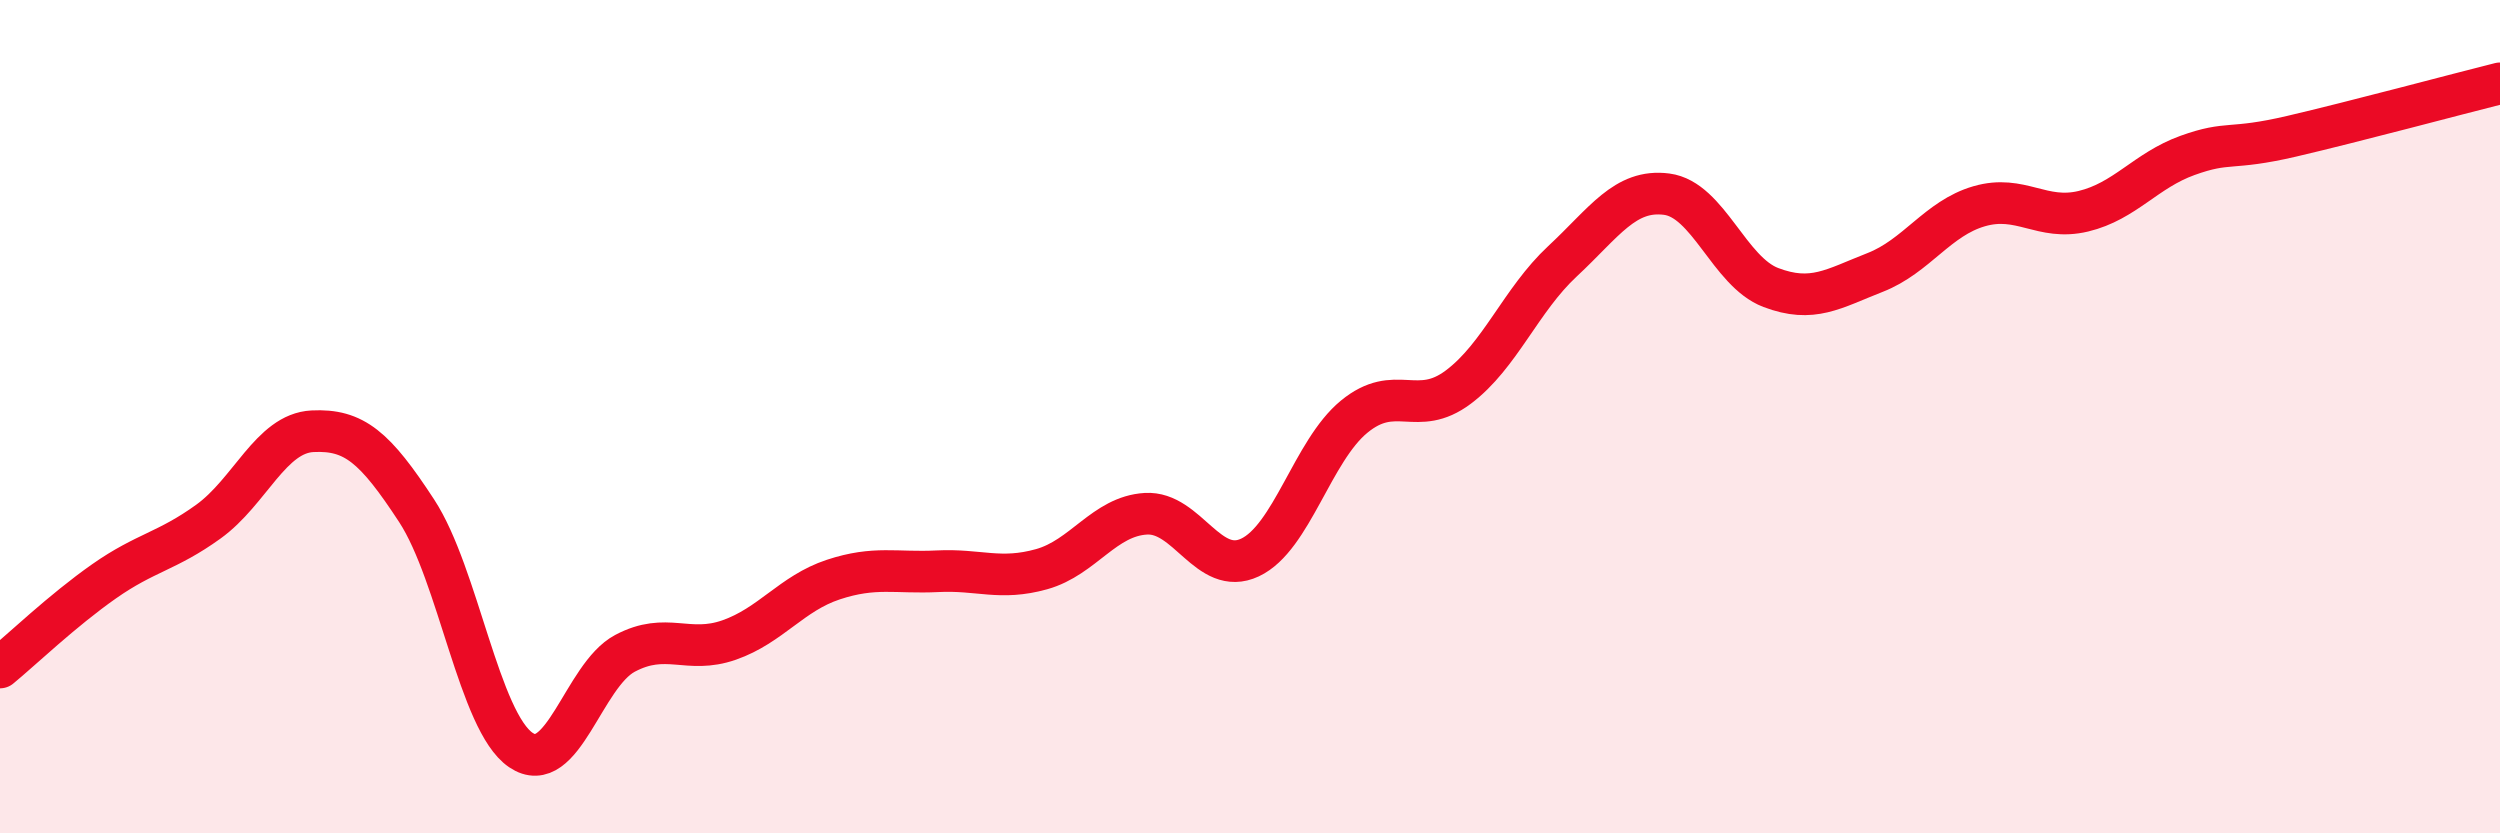
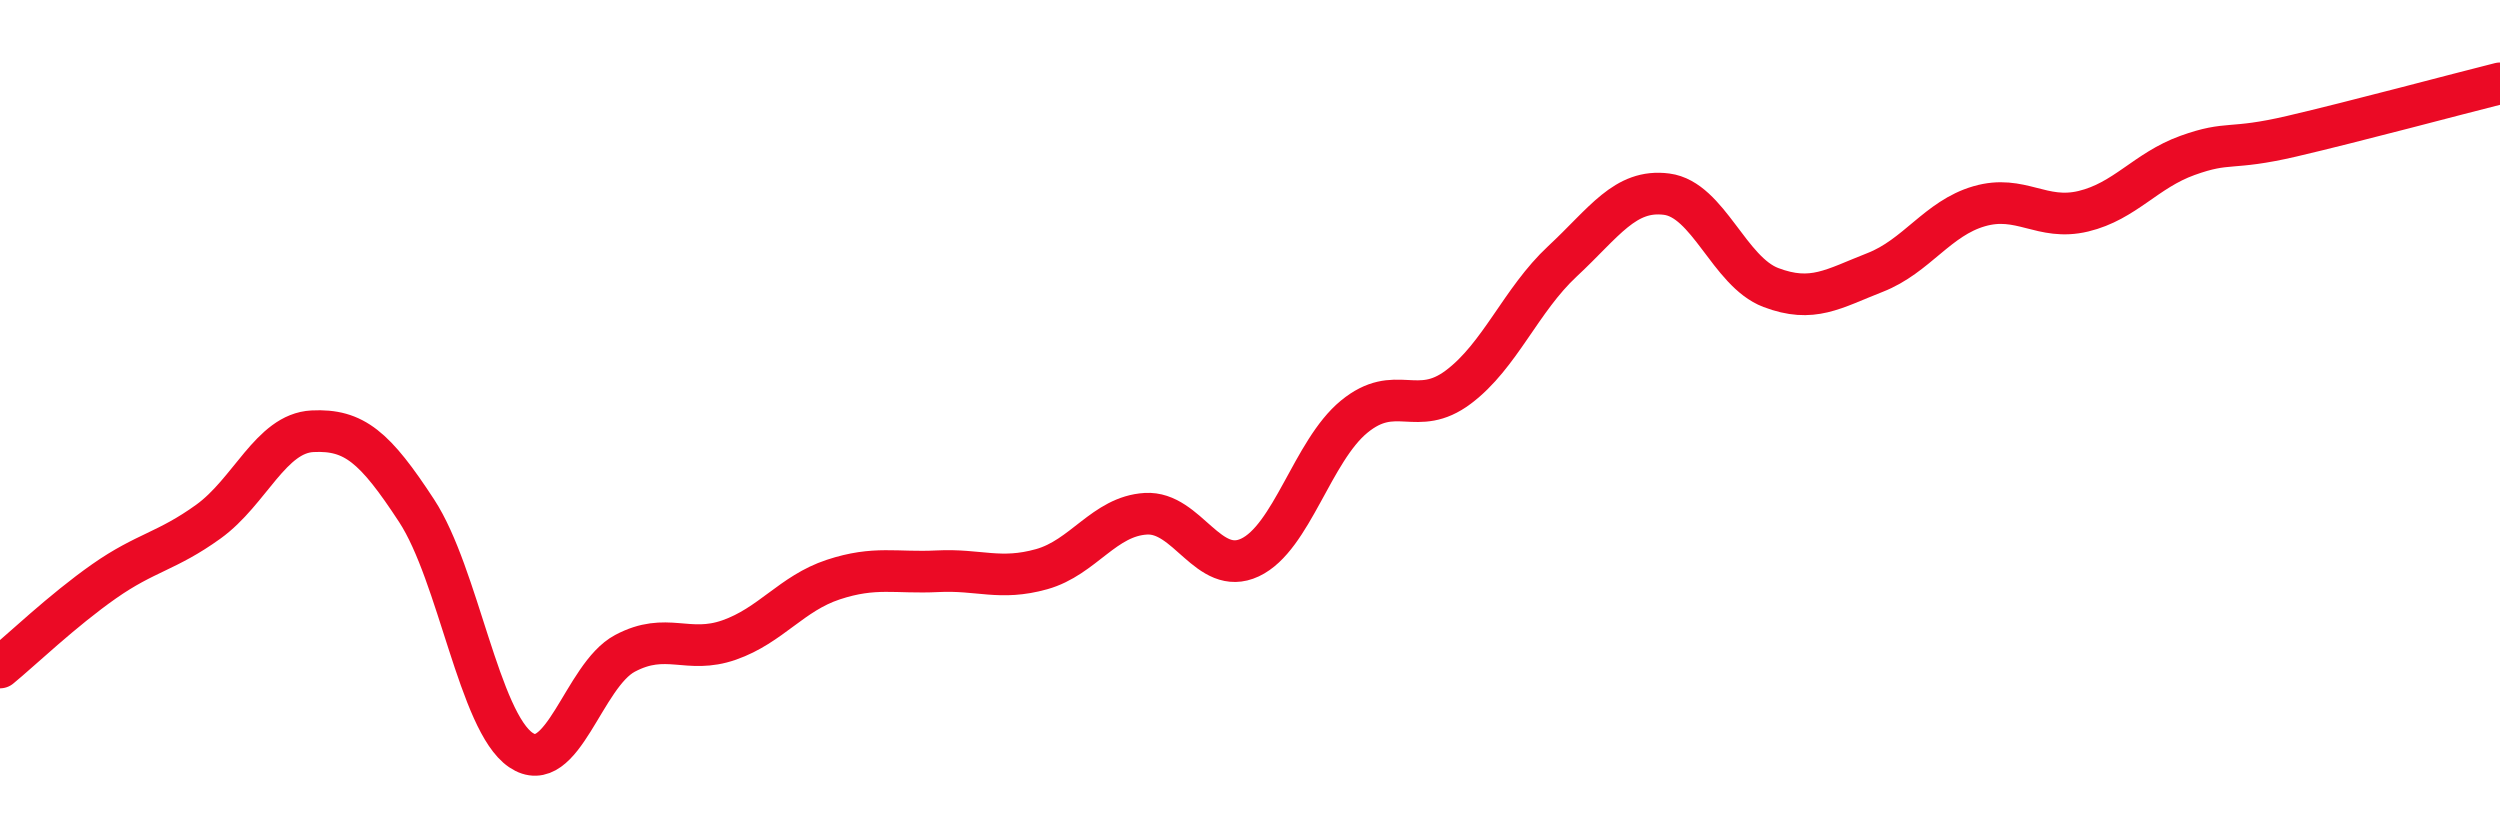
<svg xmlns="http://www.w3.org/2000/svg" width="60" height="20" viewBox="0 0 60 20">
-   <path d="M 0,16.02 C 0.5,15.61 1.5,14.65 2.5,13.95 C 3.5,13.25 4,13.24 5,12.52 C 6,11.8 6.5,10.4 7.5,10.35 C 8.5,10.3 9,10.73 10,12.26 C 11,13.79 11.5,17.32 12.5,18 C 13.5,18.68 14,16.21 15,15.68 C 16,15.15 16.5,15.71 17.5,15.36 C 18.5,15.01 19,14.24 20,13.91 C 21,13.58 21.5,13.76 22.5,13.71 C 23.5,13.66 24,13.94 25,13.66 C 26,13.38 26.5,12.39 27.5,12.33 C 28.5,12.27 29,13.85 30,13.38 C 31,12.91 31.5,10.82 32.5,10 C 33.5,9.18 34,10.04 35,9.29 C 36,8.54 36.5,7.2 37.5,6.27 C 38.5,5.34 39,4.53 40,4.66 C 41,4.79 41.5,6.52 42.5,6.9 C 43.5,7.28 44,6.93 45,6.54 C 46,6.15 46.5,5.24 47.5,4.95 C 48.5,4.66 49,5.31 50,5.07 C 51,4.83 51.5,4.09 52.5,3.73 C 53.5,3.37 53.5,3.62 55,3.27 C 56.5,2.92 59,2.25 60,2L60 20L0 20Z" fill="#EB0A25" opacity="0.1" stroke-linecap="round" stroke-linejoin="round" />
  <path d="M 0,16.02 C 0.5,15.61 1.5,14.65 2.5,13.95 C 3.5,13.25 4,13.24 5,12.52 C 6,11.8 6.5,10.4 7.5,10.35 C 8.5,10.3 9,10.73 10,12.26 C 11,13.79 11.5,17.32 12.5,18 C 13.5,18.68 14,16.21 15,15.68 C 16,15.15 16.5,15.71 17.5,15.36 C 18.5,15.01 19,14.24 20,13.91 C 21,13.58 21.5,13.76 22.5,13.71 C 23.5,13.66 24,13.94 25,13.66 C 26,13.38 26.5,12.39 27.5,12.33 C 28.5,12.27 29,13.85 30,13.38 C 31,12.91 31.5,10.82 32.5,10 C 33.5,9.18 34,10.04 35,9.29 C 36,8.54 36.5,7.2 37.5,6.27 C 38.5,5.34 39,4.53 40,4.66 C 41,4.79 41.5,6.52 42.5,6.9 C 43.5,7.28 44,6.93 45,6.54 C 46,6.15 46.5,5.24 47.5,4.95 C 48.5,4.66 49,5.31 50,5.07 C 51,4.83 51.5,4.09 52.5,3.73 C 53.5,3.37 53.5,3.62 55,3.27 C 56.5,2.92 59,2.25 60,2" stroke="#EB0A25" stroke-width="1" fill="none" stroke-linecap="round" stroke-linejoin="round" />
</svg>